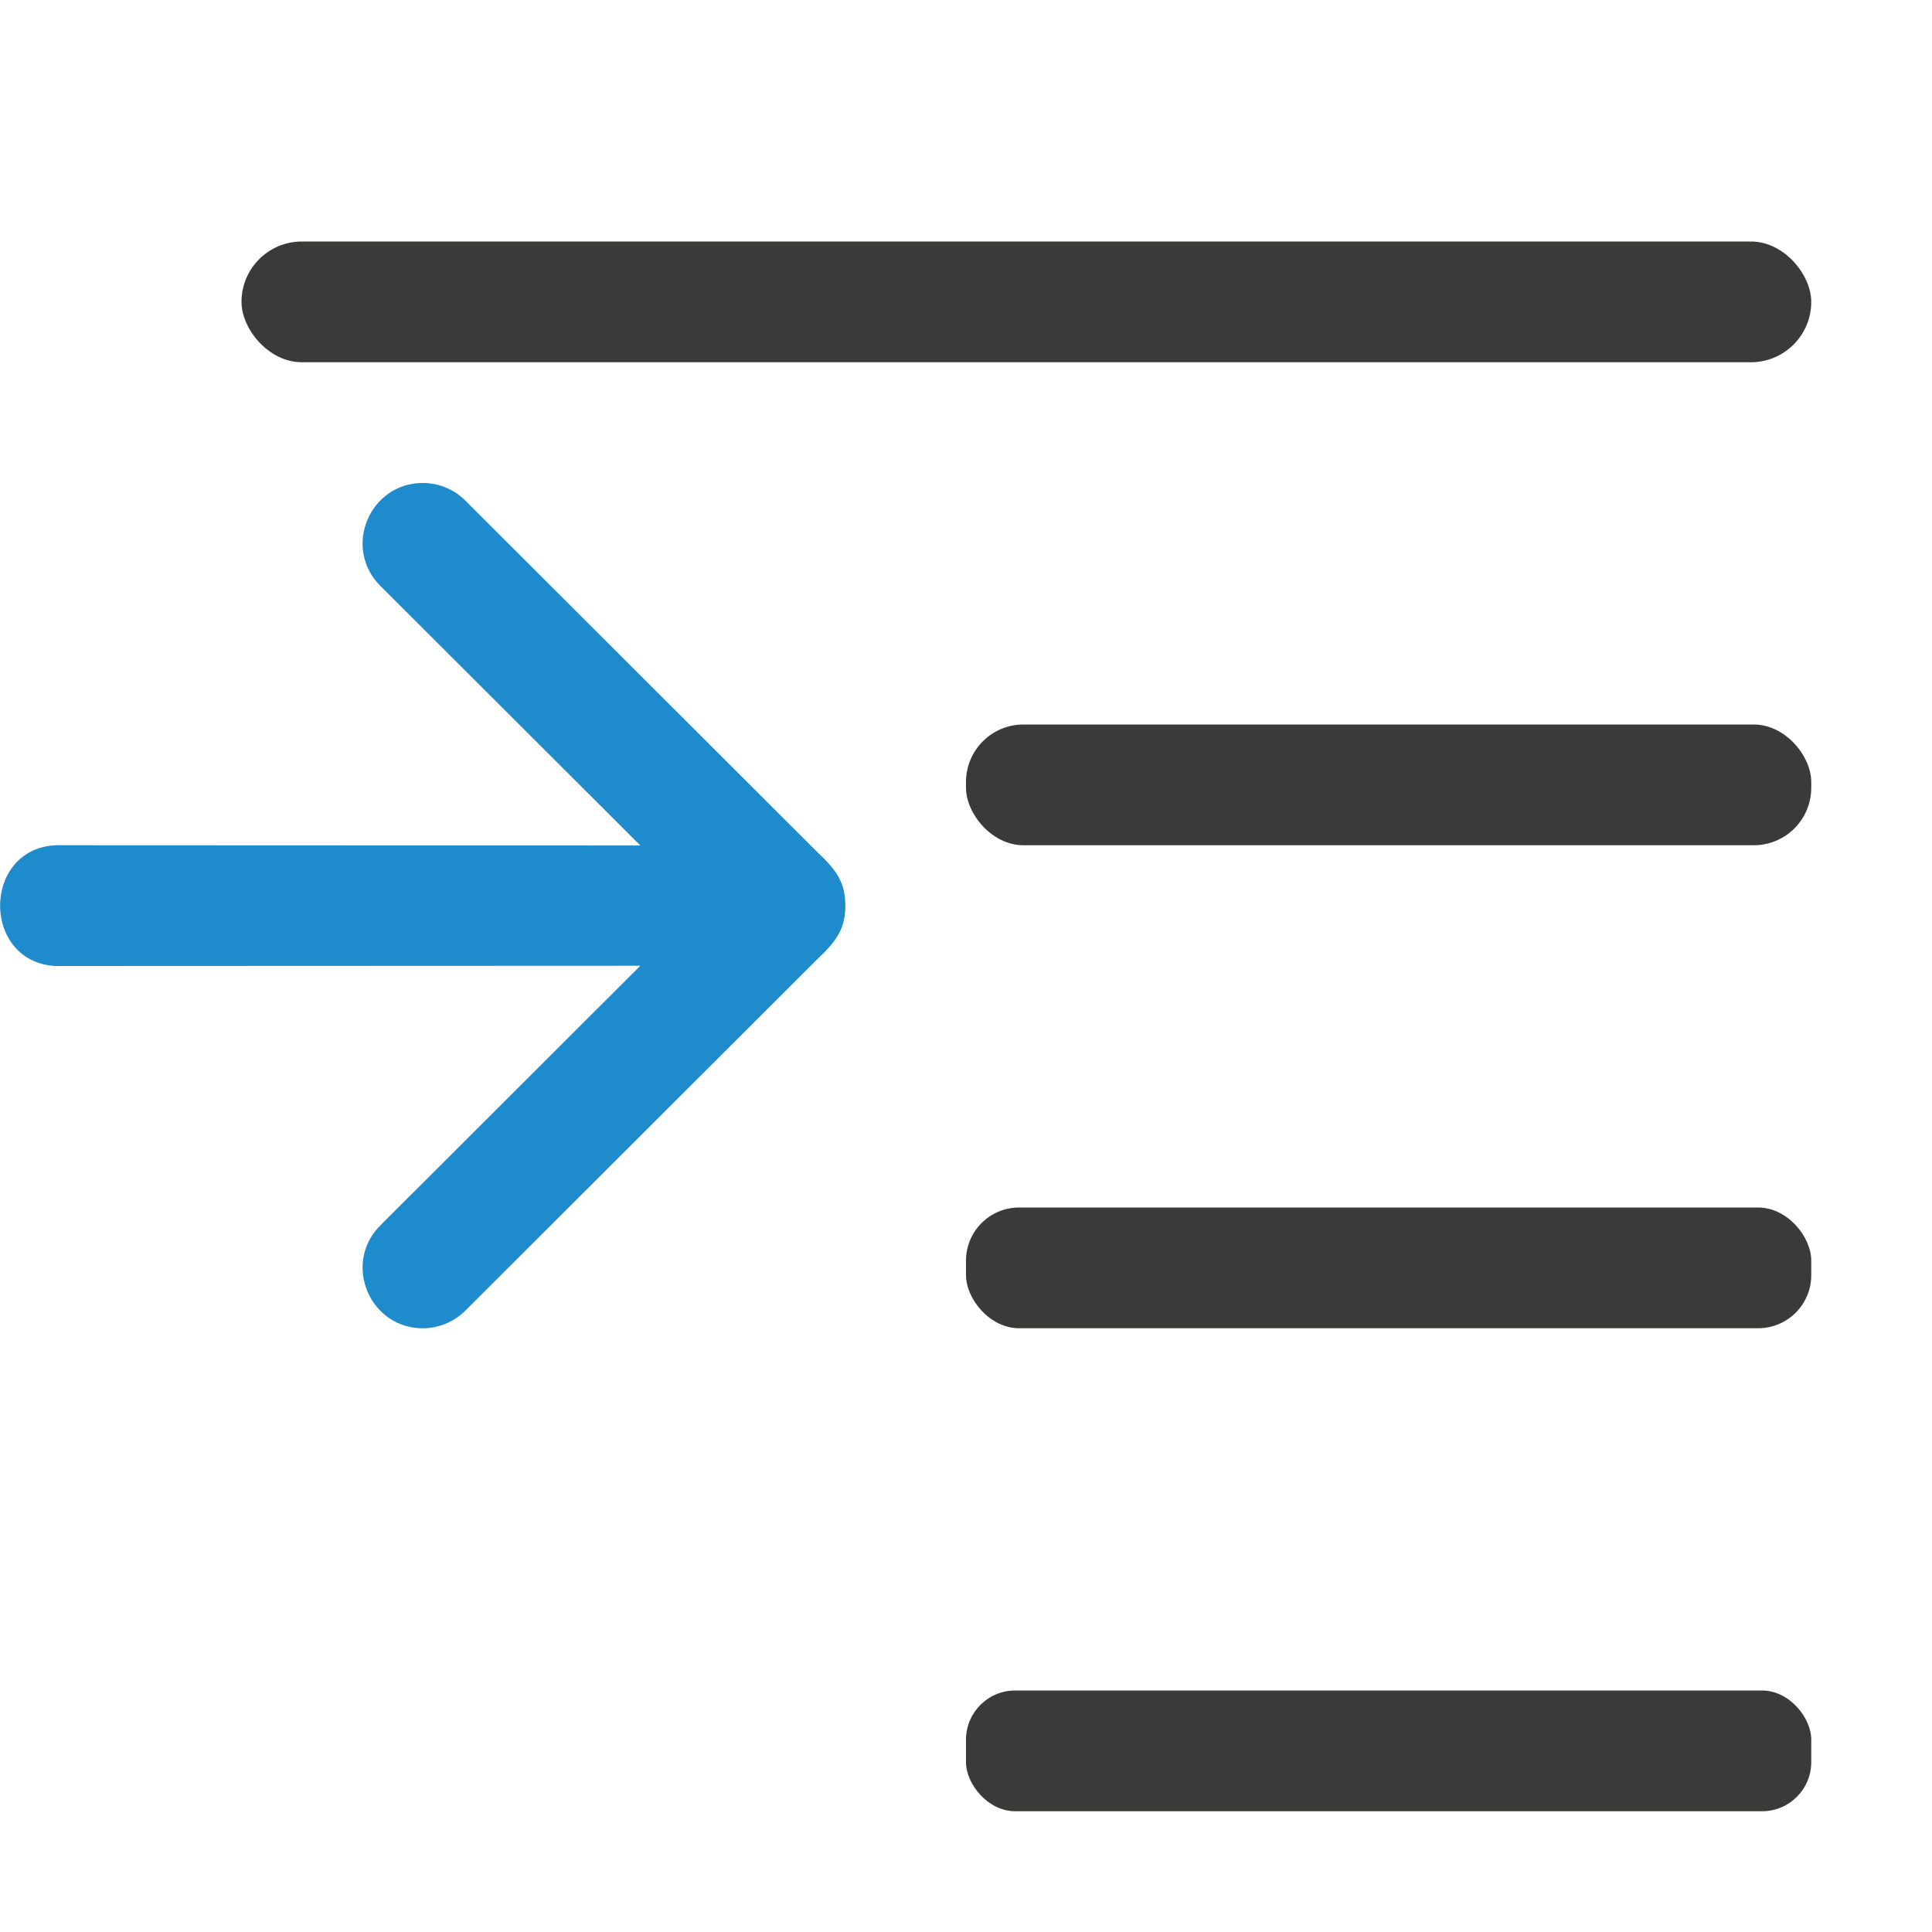
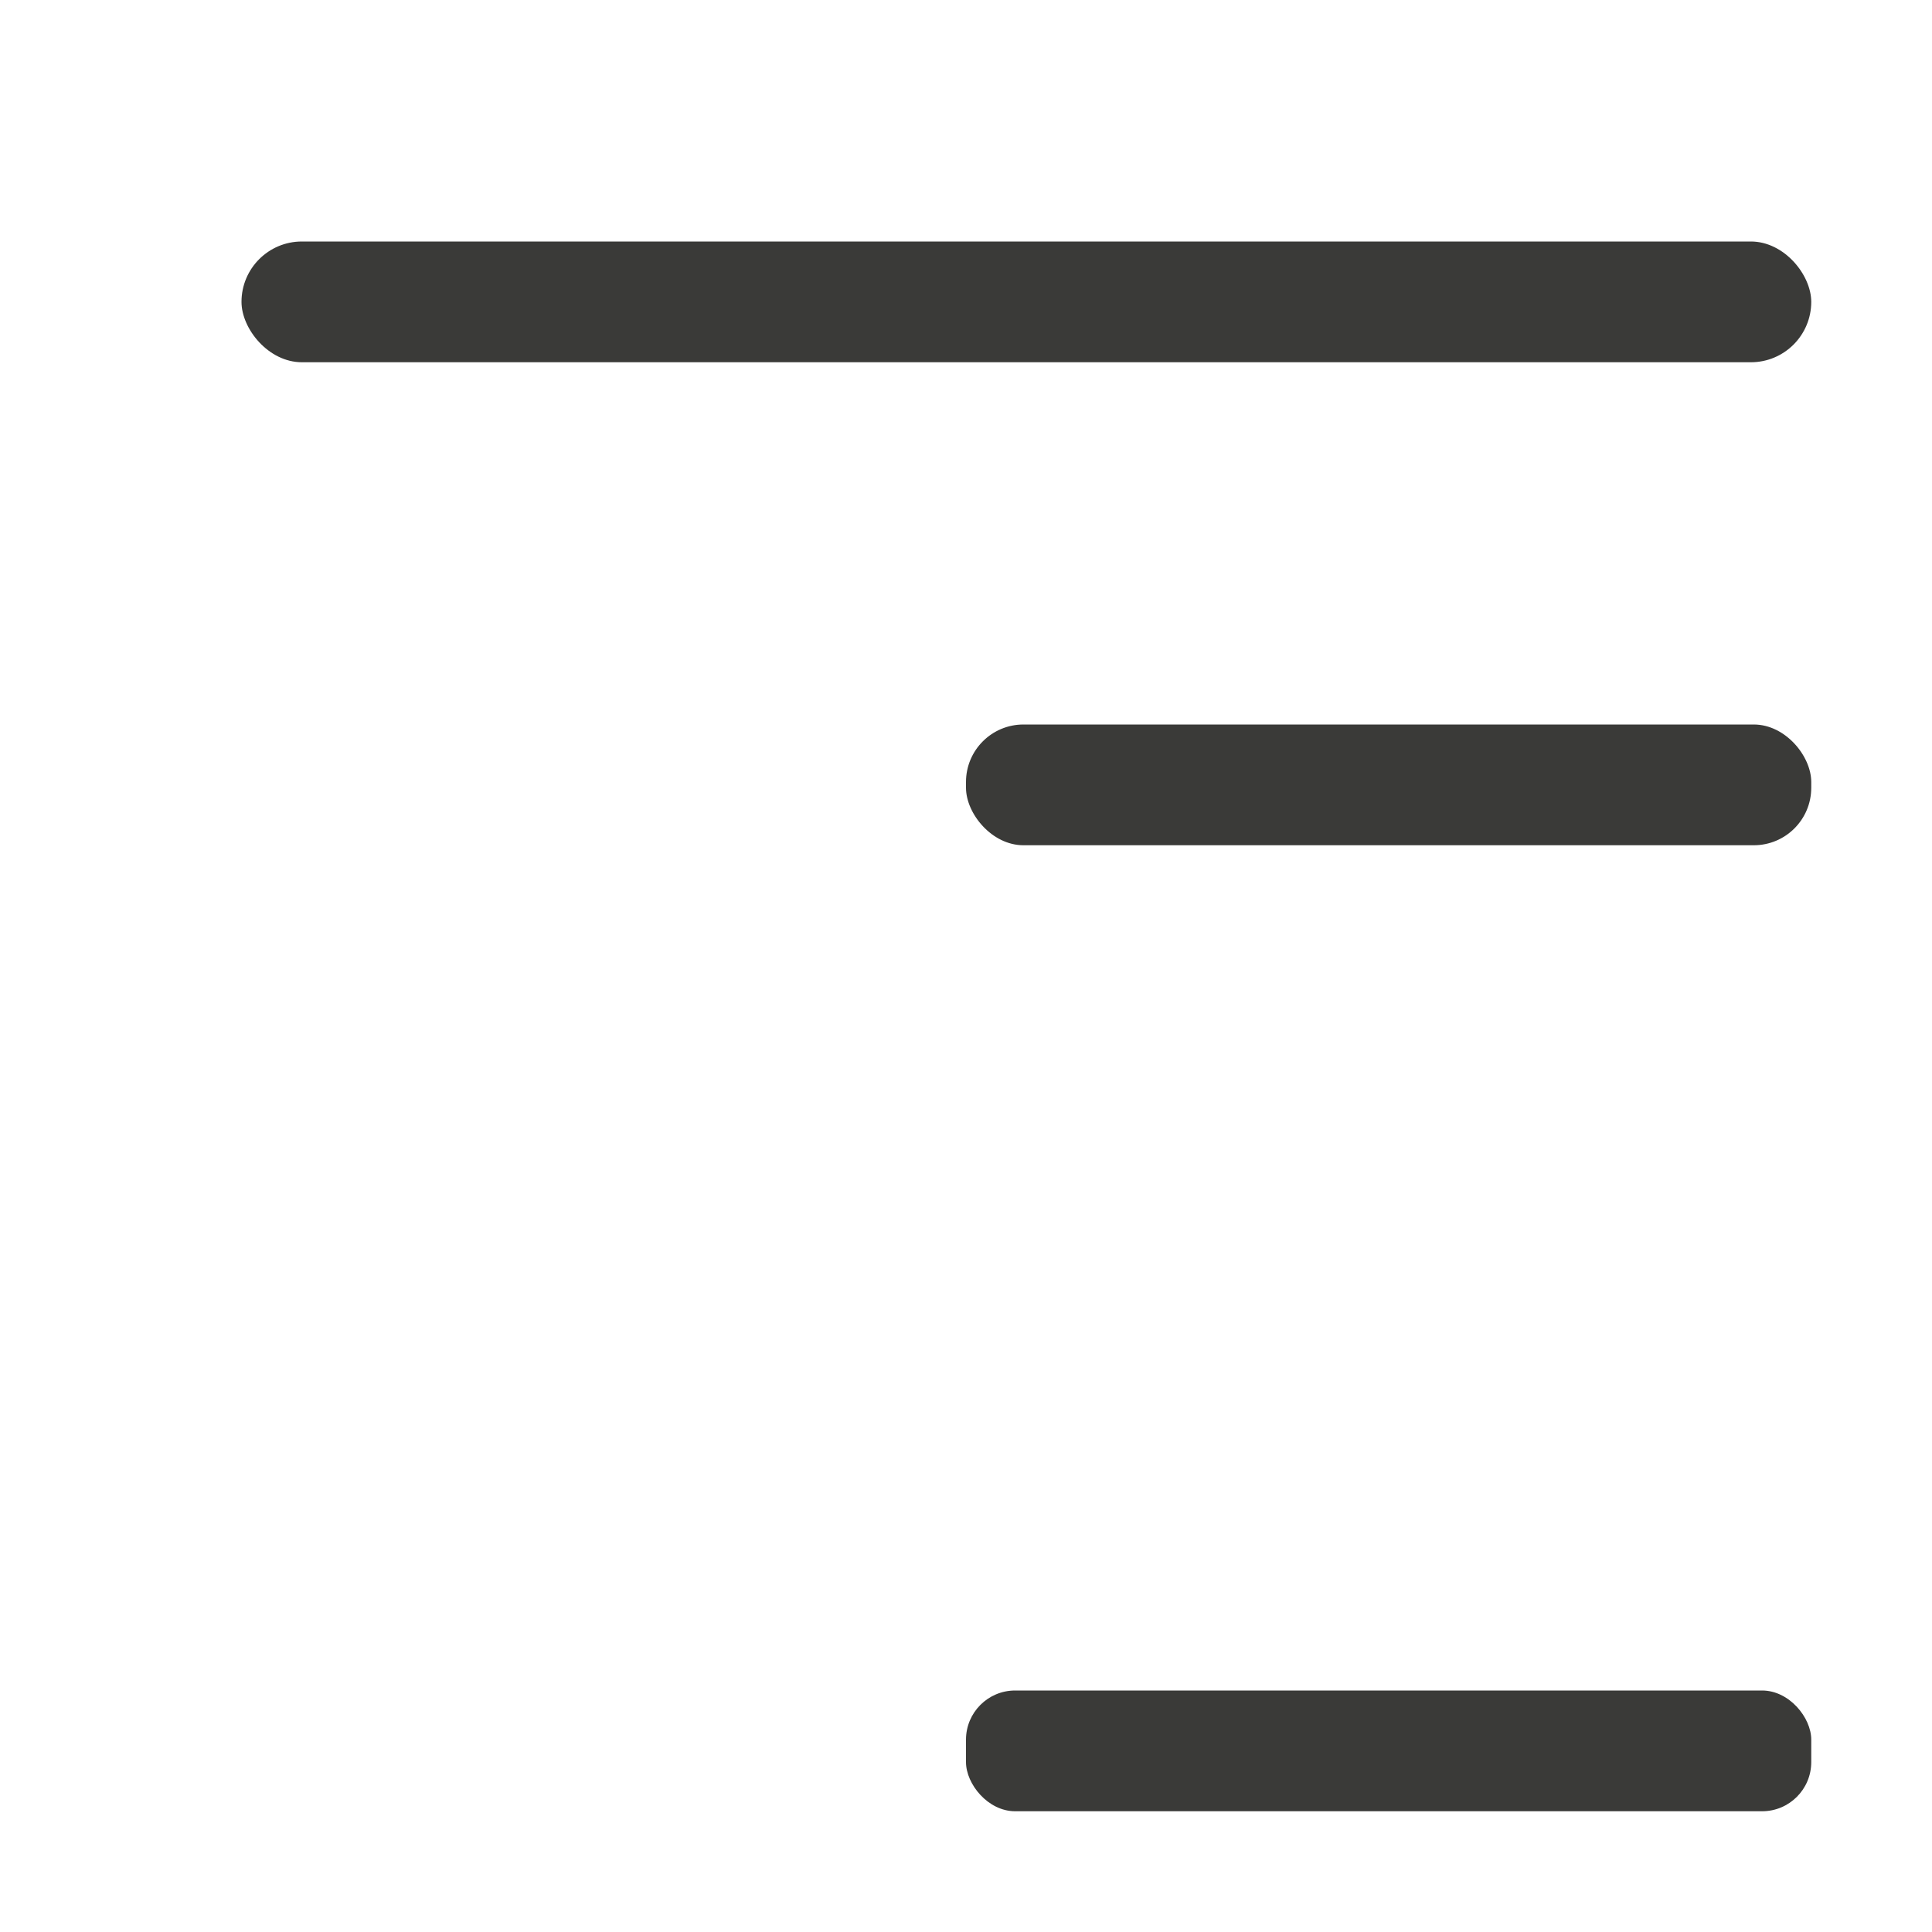
<svg xmlns="http://www.w3.org/2000/svg" viewBox="0 0 16 16">
  <g fill="#3a3a38">
    <rect height="1" ry=".5" width="13" x="2" y="2" />
-     <rect height="1" ry=".44" width="7" x="8" y="10" />
    <rect height="1" ry=".407" width="7" x="8" y="14" />
    <rect height="1" ry=".476" width="7" x="8" y="6" />
  </g>
-   <path d="m3.516 4c-.454-.012-.687.54-.361.857l2.148 2.145-4.777-.002c-.35-.018-.525.242-.525.5s.175.518.525.5l4.777-.002-2.148 2.145c-.326.317-.093.869.361.857.13-.004.253-.059.344-.152l2.916-2.912c.173-.161.223-.266.225-.436-.002-.169-.051-.275-.225-.436l-2.916-2.912c-.09-.094-.214-.148-.344-.152z" fill="#1e8bcd" fill-rule="evenodd" />
</svg>